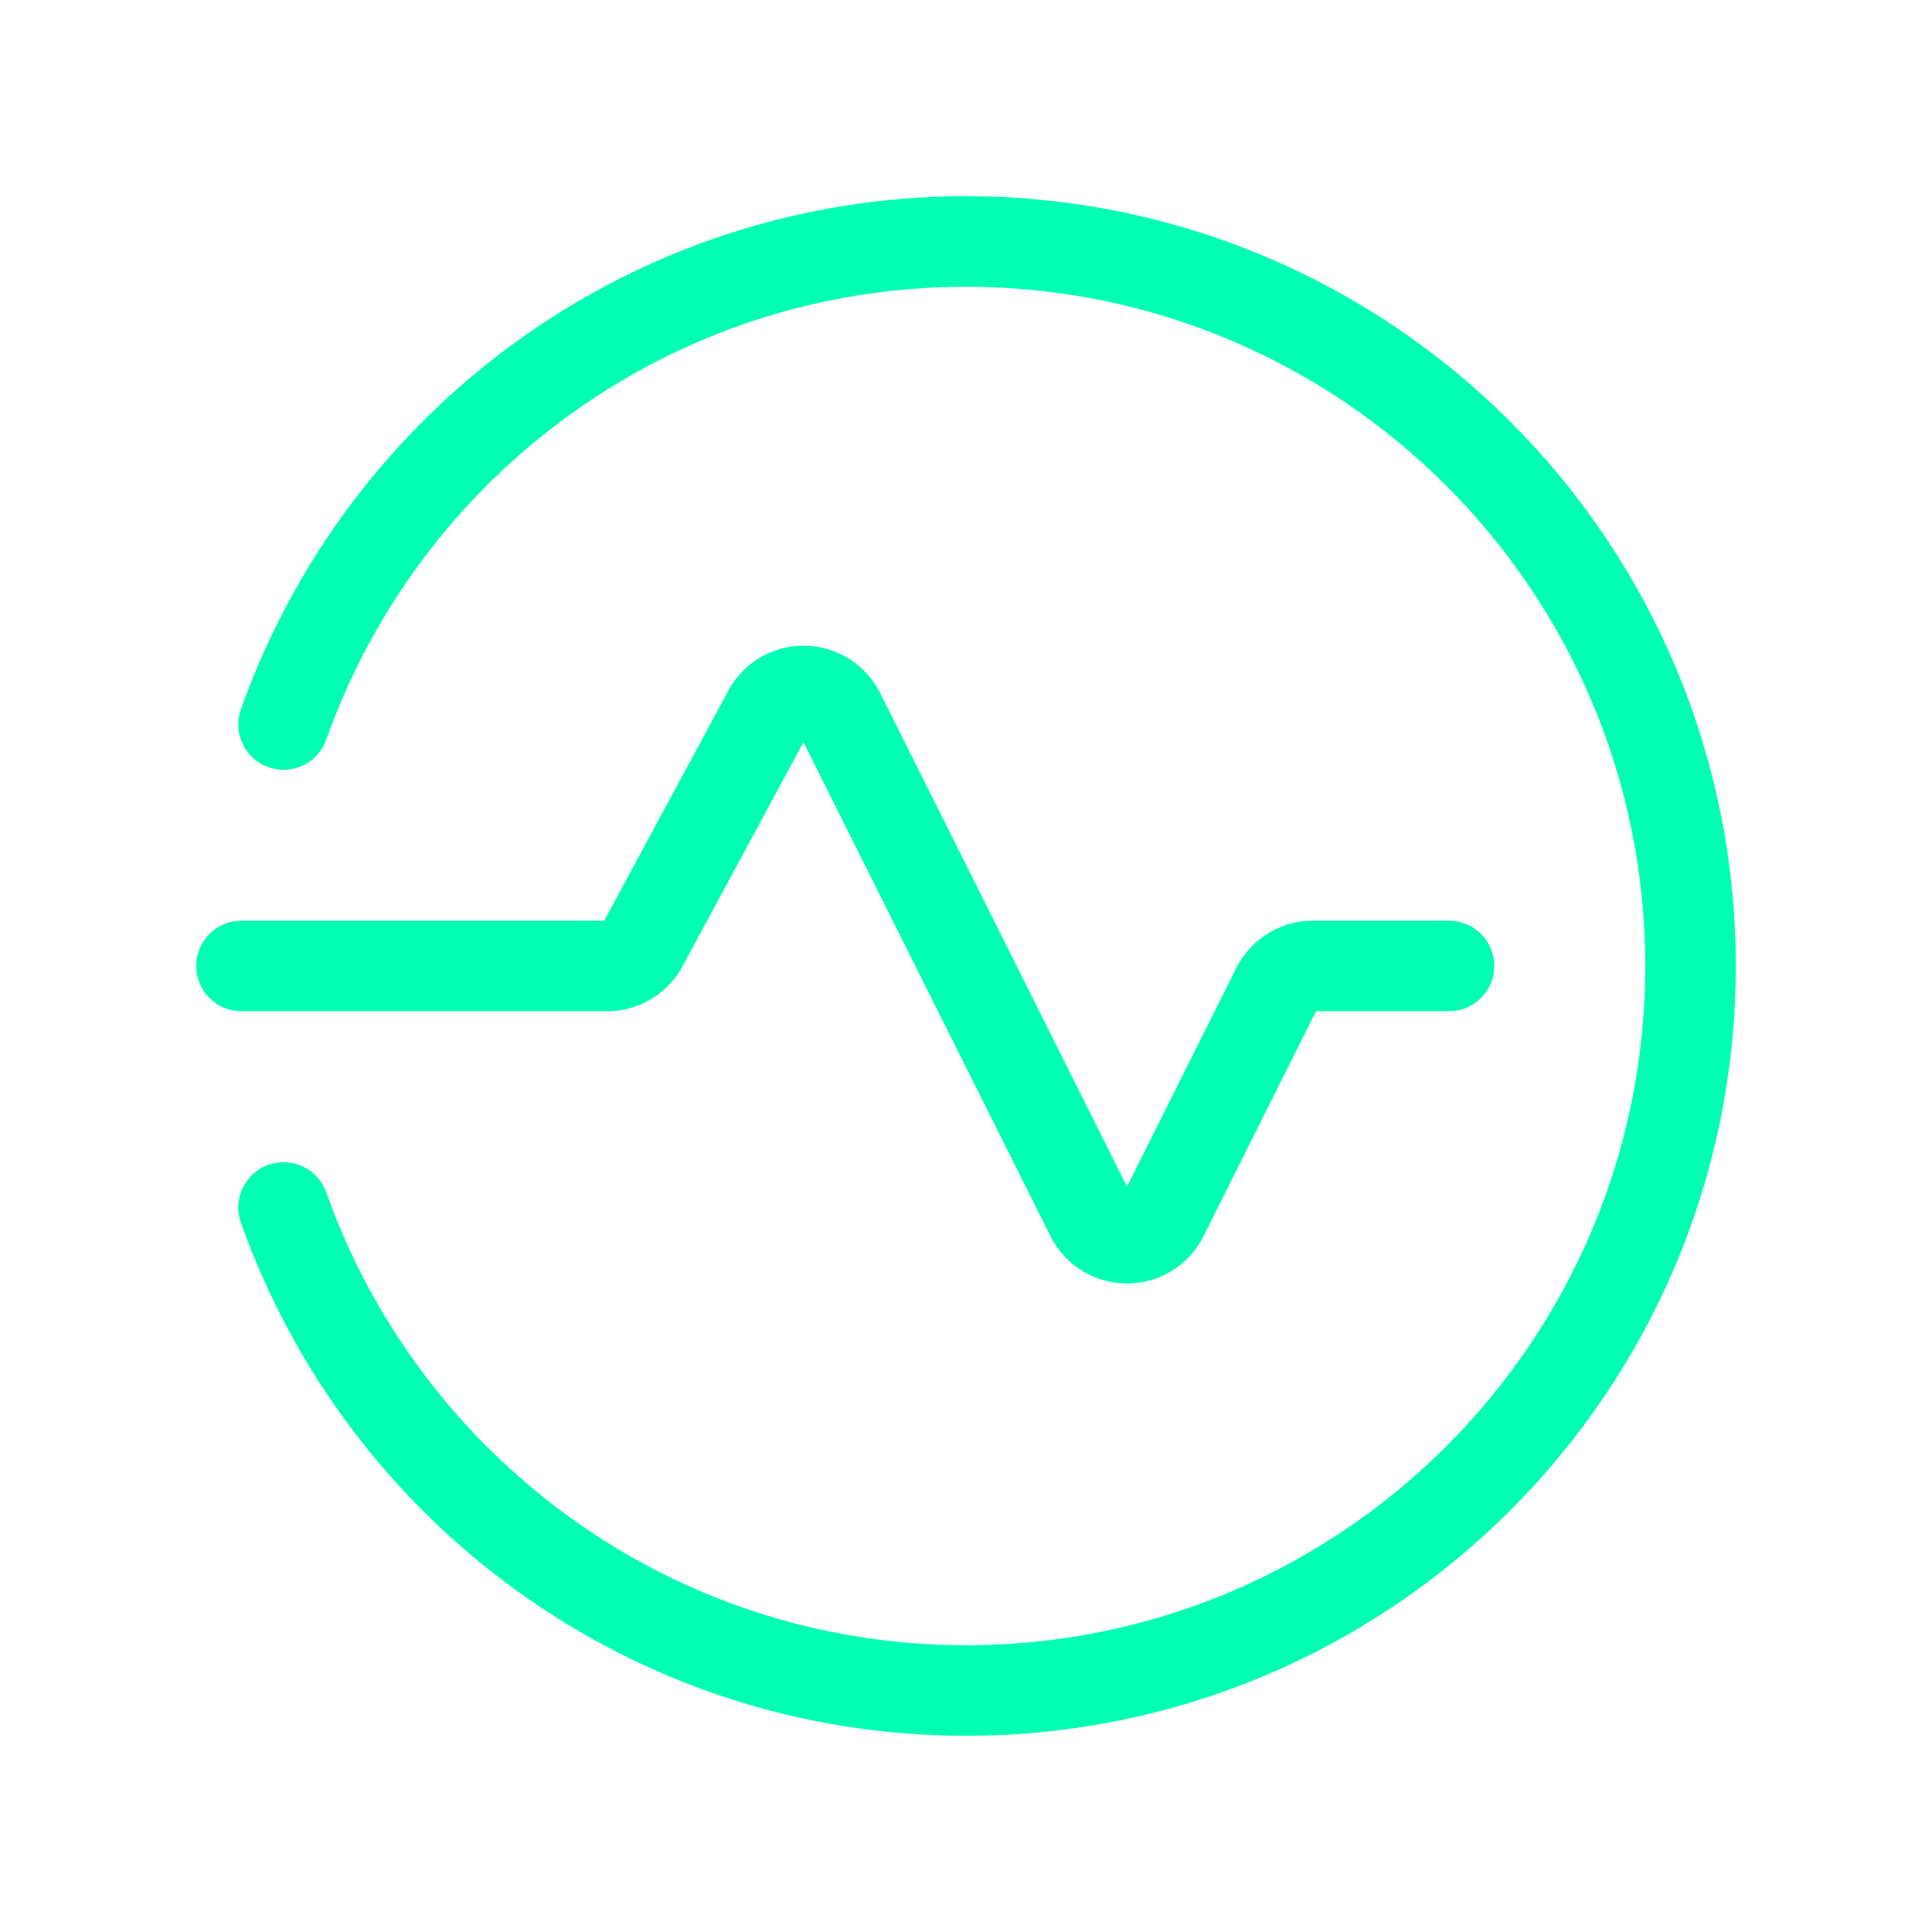
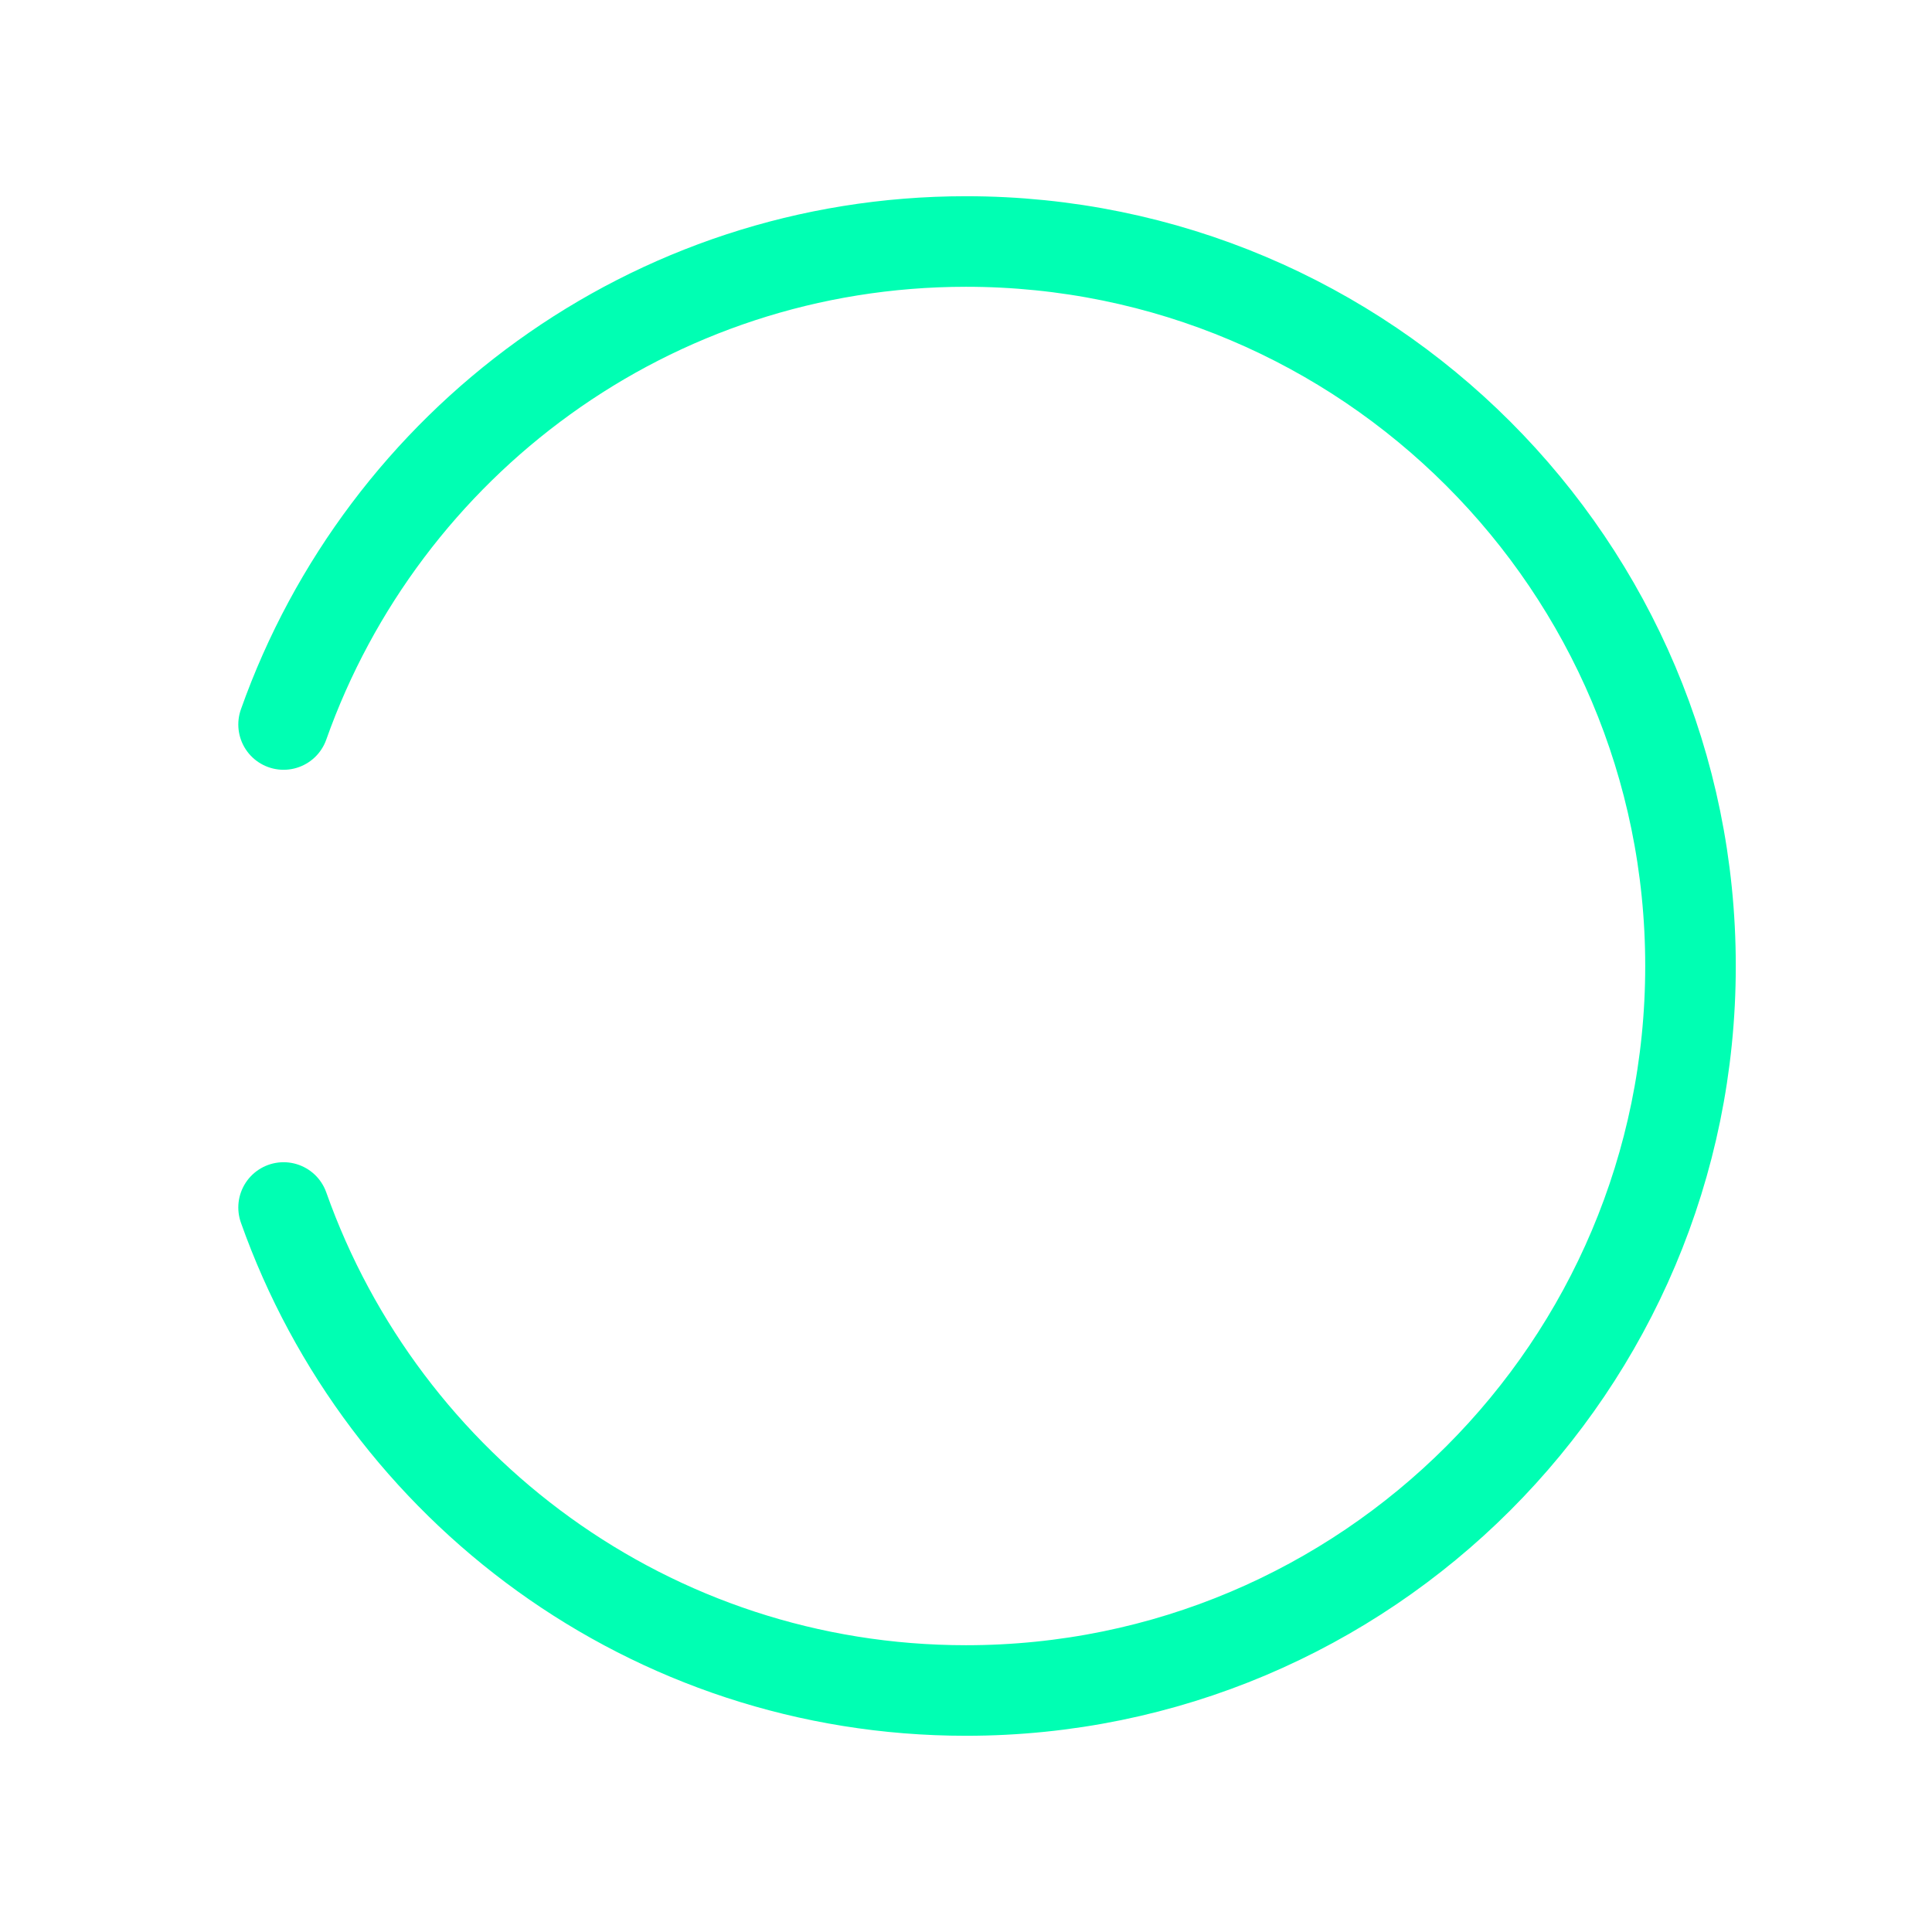
<svg xmlns="http://www.w3.org/2000/svg" width="32" height="32" viewBox="0 0 32 32" fill="none">
-   <path d="M24 15.999H21.745C21.493 15.999 21.261 16.142 21.149 16.367L19.263 20.139C19.017 20.631 18.316 20.631 18.071 20.139L13.907 11.814C13.665 11.331 12.98 11.32 12.724 11.795L10.645 15.648C10.528 15.864 10.303 15.999 10.059 15.999H4" stroke="#00FFB3" stroke-width="1.5" stroke-linecap="round" stroke-linejoin="round" />
  <path d="M4.697 12C6.347 7.343 10.777 4 16 4C22.628 4 28 9.372 28 16C28 22.628 22.628 28 16 28C10.777 28 6.347 24.657 4.697 20" stroke="#00FFB3" stroke-width="1.5" stroke-linecap="round" stroke-linejoin="round" />
</svg>